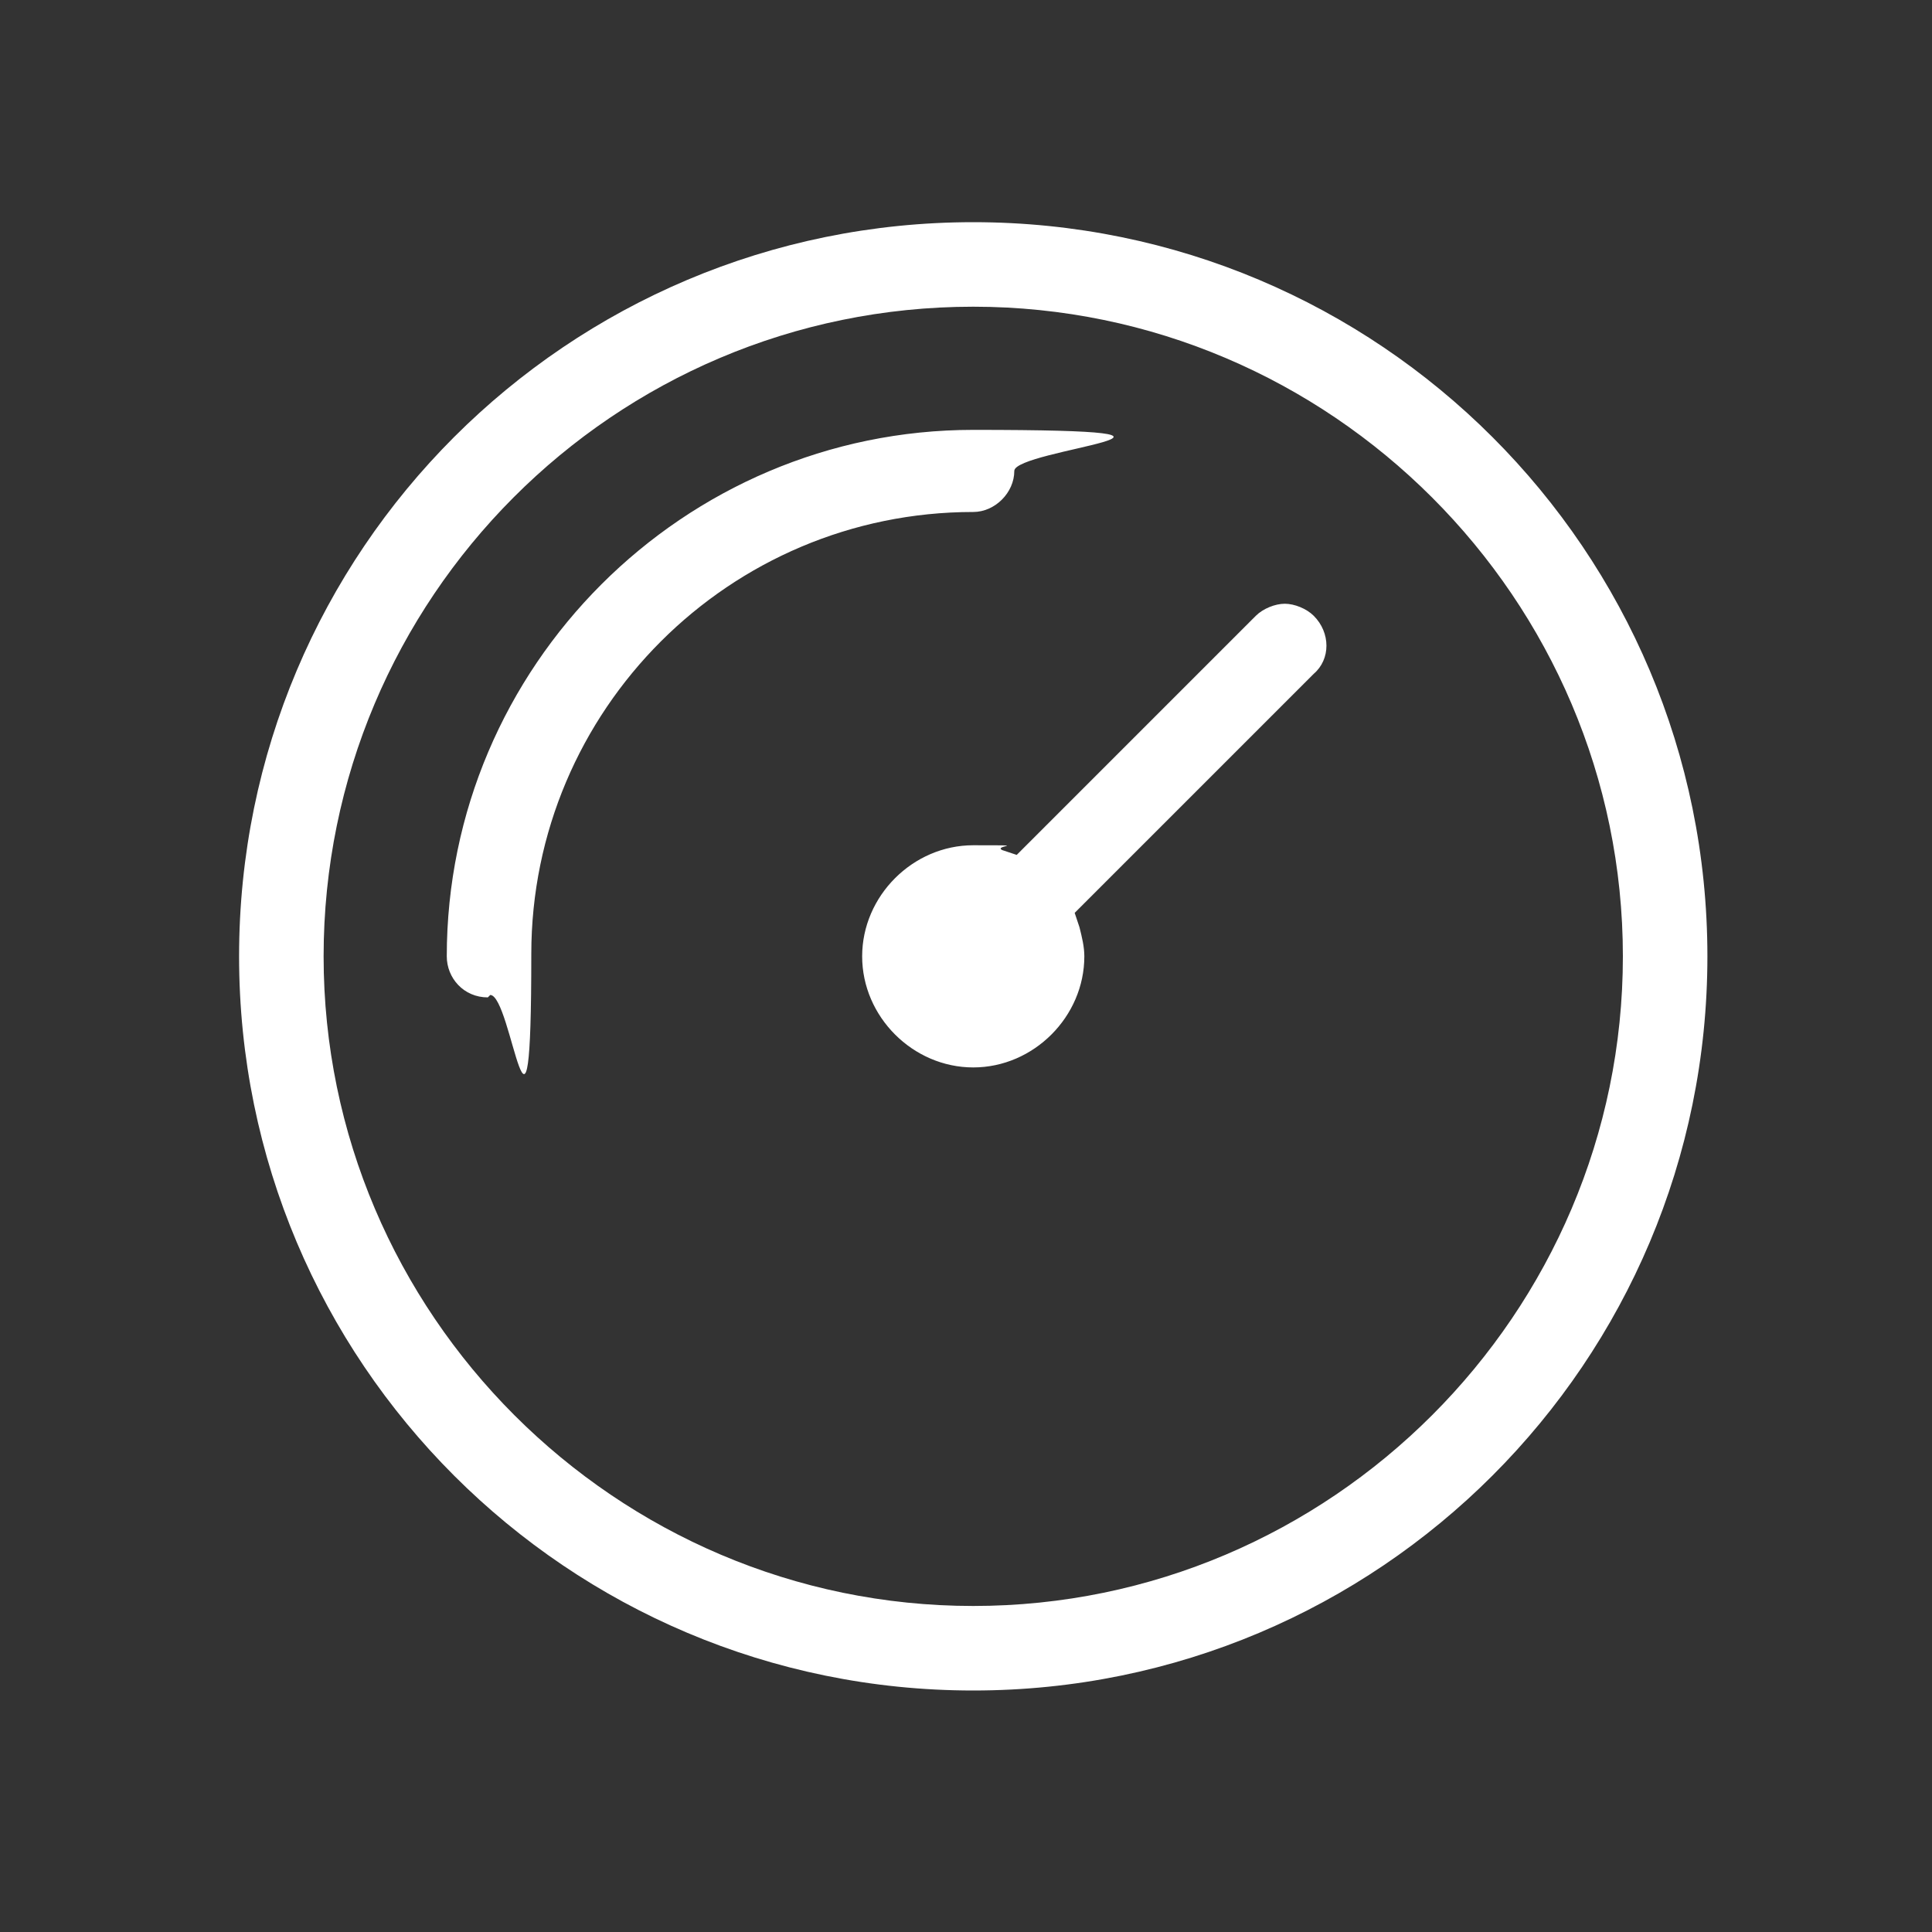
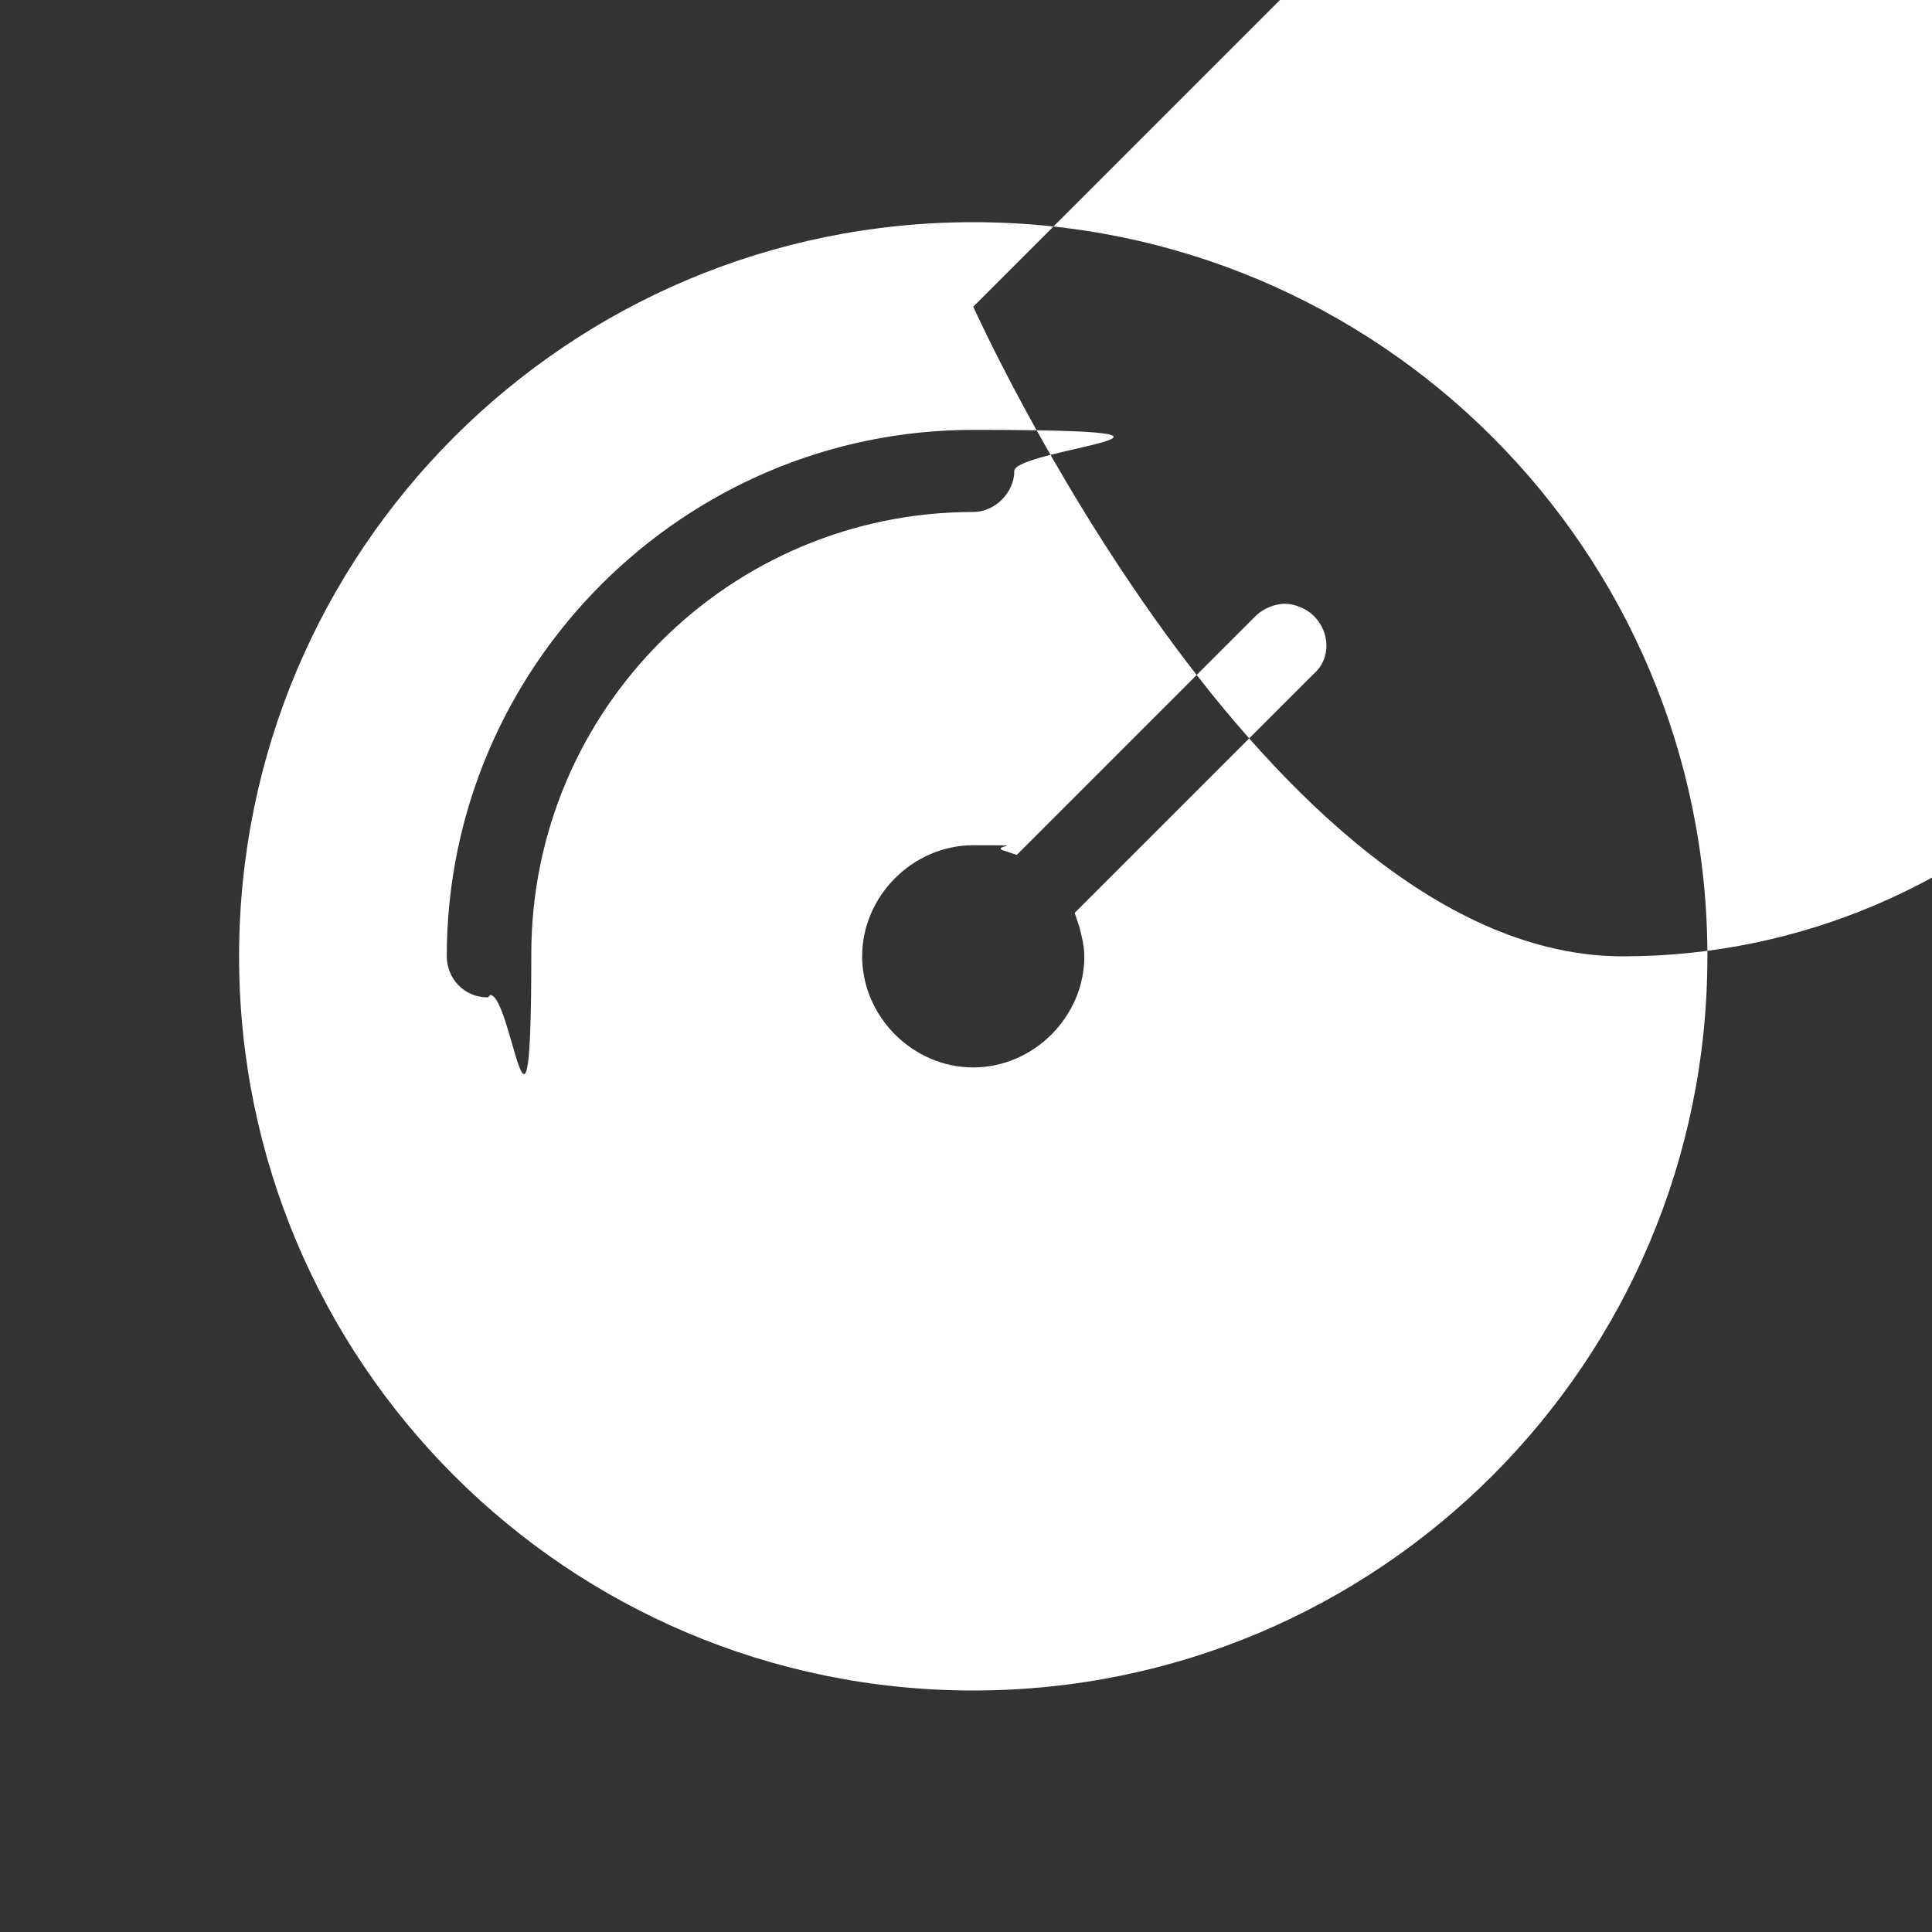
<svg xmlns="http://www.w3.org/2000/svg" width="80" height="80" version="1.1" viewBox="0 0 80 80">
  <rect x="0" y="0" width="80" height="80" fill="#333333" stroke="none" />
  <defs>
    <style>
      .cls-1 {
        fill: #fff;
        fill-rule: evenodd;
      }
    </style>
  </defs>
  <g>
    <g id="Layer_1">
-       <path class="cls-1" d="M40.3,70c-16.8,0-30.4-13.6-30.4-30.4s13.6-30.4,30.4-30.4,30.4,13.6,30.4,30.4-13.6,30.4-30.4,30.4ZM40.3,12.7c-14.9,0-26.9,12.1-26.9,26.9s12.1,26.9,26.9,26.9,26.9-12.1,26.9-26.9-12.1-26.9-26.9-26.9ZM40.3,44.2c-2.5,0-4.6-2.1-4.6-4.6s2.1-4.6,4.6-4.6.8,0,1.2.2l.6.2,9.9-9.9c.3-.3.8-.5,1.2-.5s.9.2,1.2.5c.7.7.7,1.8,0,2.4l-9.9,9.9.2.6c.1.4.2.8.2,1.2,0,2.5-2.1,4.6-4.6,4.6ZM20.2,41.3c-1,0-1.7-.8-1.7-1.7,0-12,9.8-21.8,21.8-21.8s1.7.8,1.7,1.7-.8,1.7-1.7,1.7c-10.1,0-18.3,8.2-18.3,18.3s-.8,1.7-1.7,1.7Z" />
+       <path class="cls-1" d="M40.3,70c-16.8,0-30.4-13.6-30.4-30.4s13.6-30.4,30.4-30.4,30.4,13.6,30.4,30.4-13.6,30.4-30.4,30.4ZM40.3,12.7s12.1,26.9,26.9,26.9,26.9-12.1,26.9-26.9-12.1-26.9-26.9-26.9ZM40.3,44.2c-2.5,0-4.6-2.1-4.6-4.6s2.1-4.6,4.6-4.6.8,0,1.2.2l.6.2,9.9-9.9c.3-.3.8-.5,1.2-.5s.9.2,1.2.5c.7.7.7,1.8,0,2.4l-9.9,9.9.2.6c.1.4.2.8.2,1.2,0,2.5-2.1,4.6-4.6,4.6ZM20.2,41.3c-1,0-1.7-.8-1.7-1.7,0-12,9.8-21.8,21.8-21.8s1.7.8,1.7,1.7-.8,1.7-1.7,1.7c-10.1,0-18.3,8.2-18.3,18.3s-.8,1.7-1.7,1.7Z" />
    </g>
  </g>
</svg>